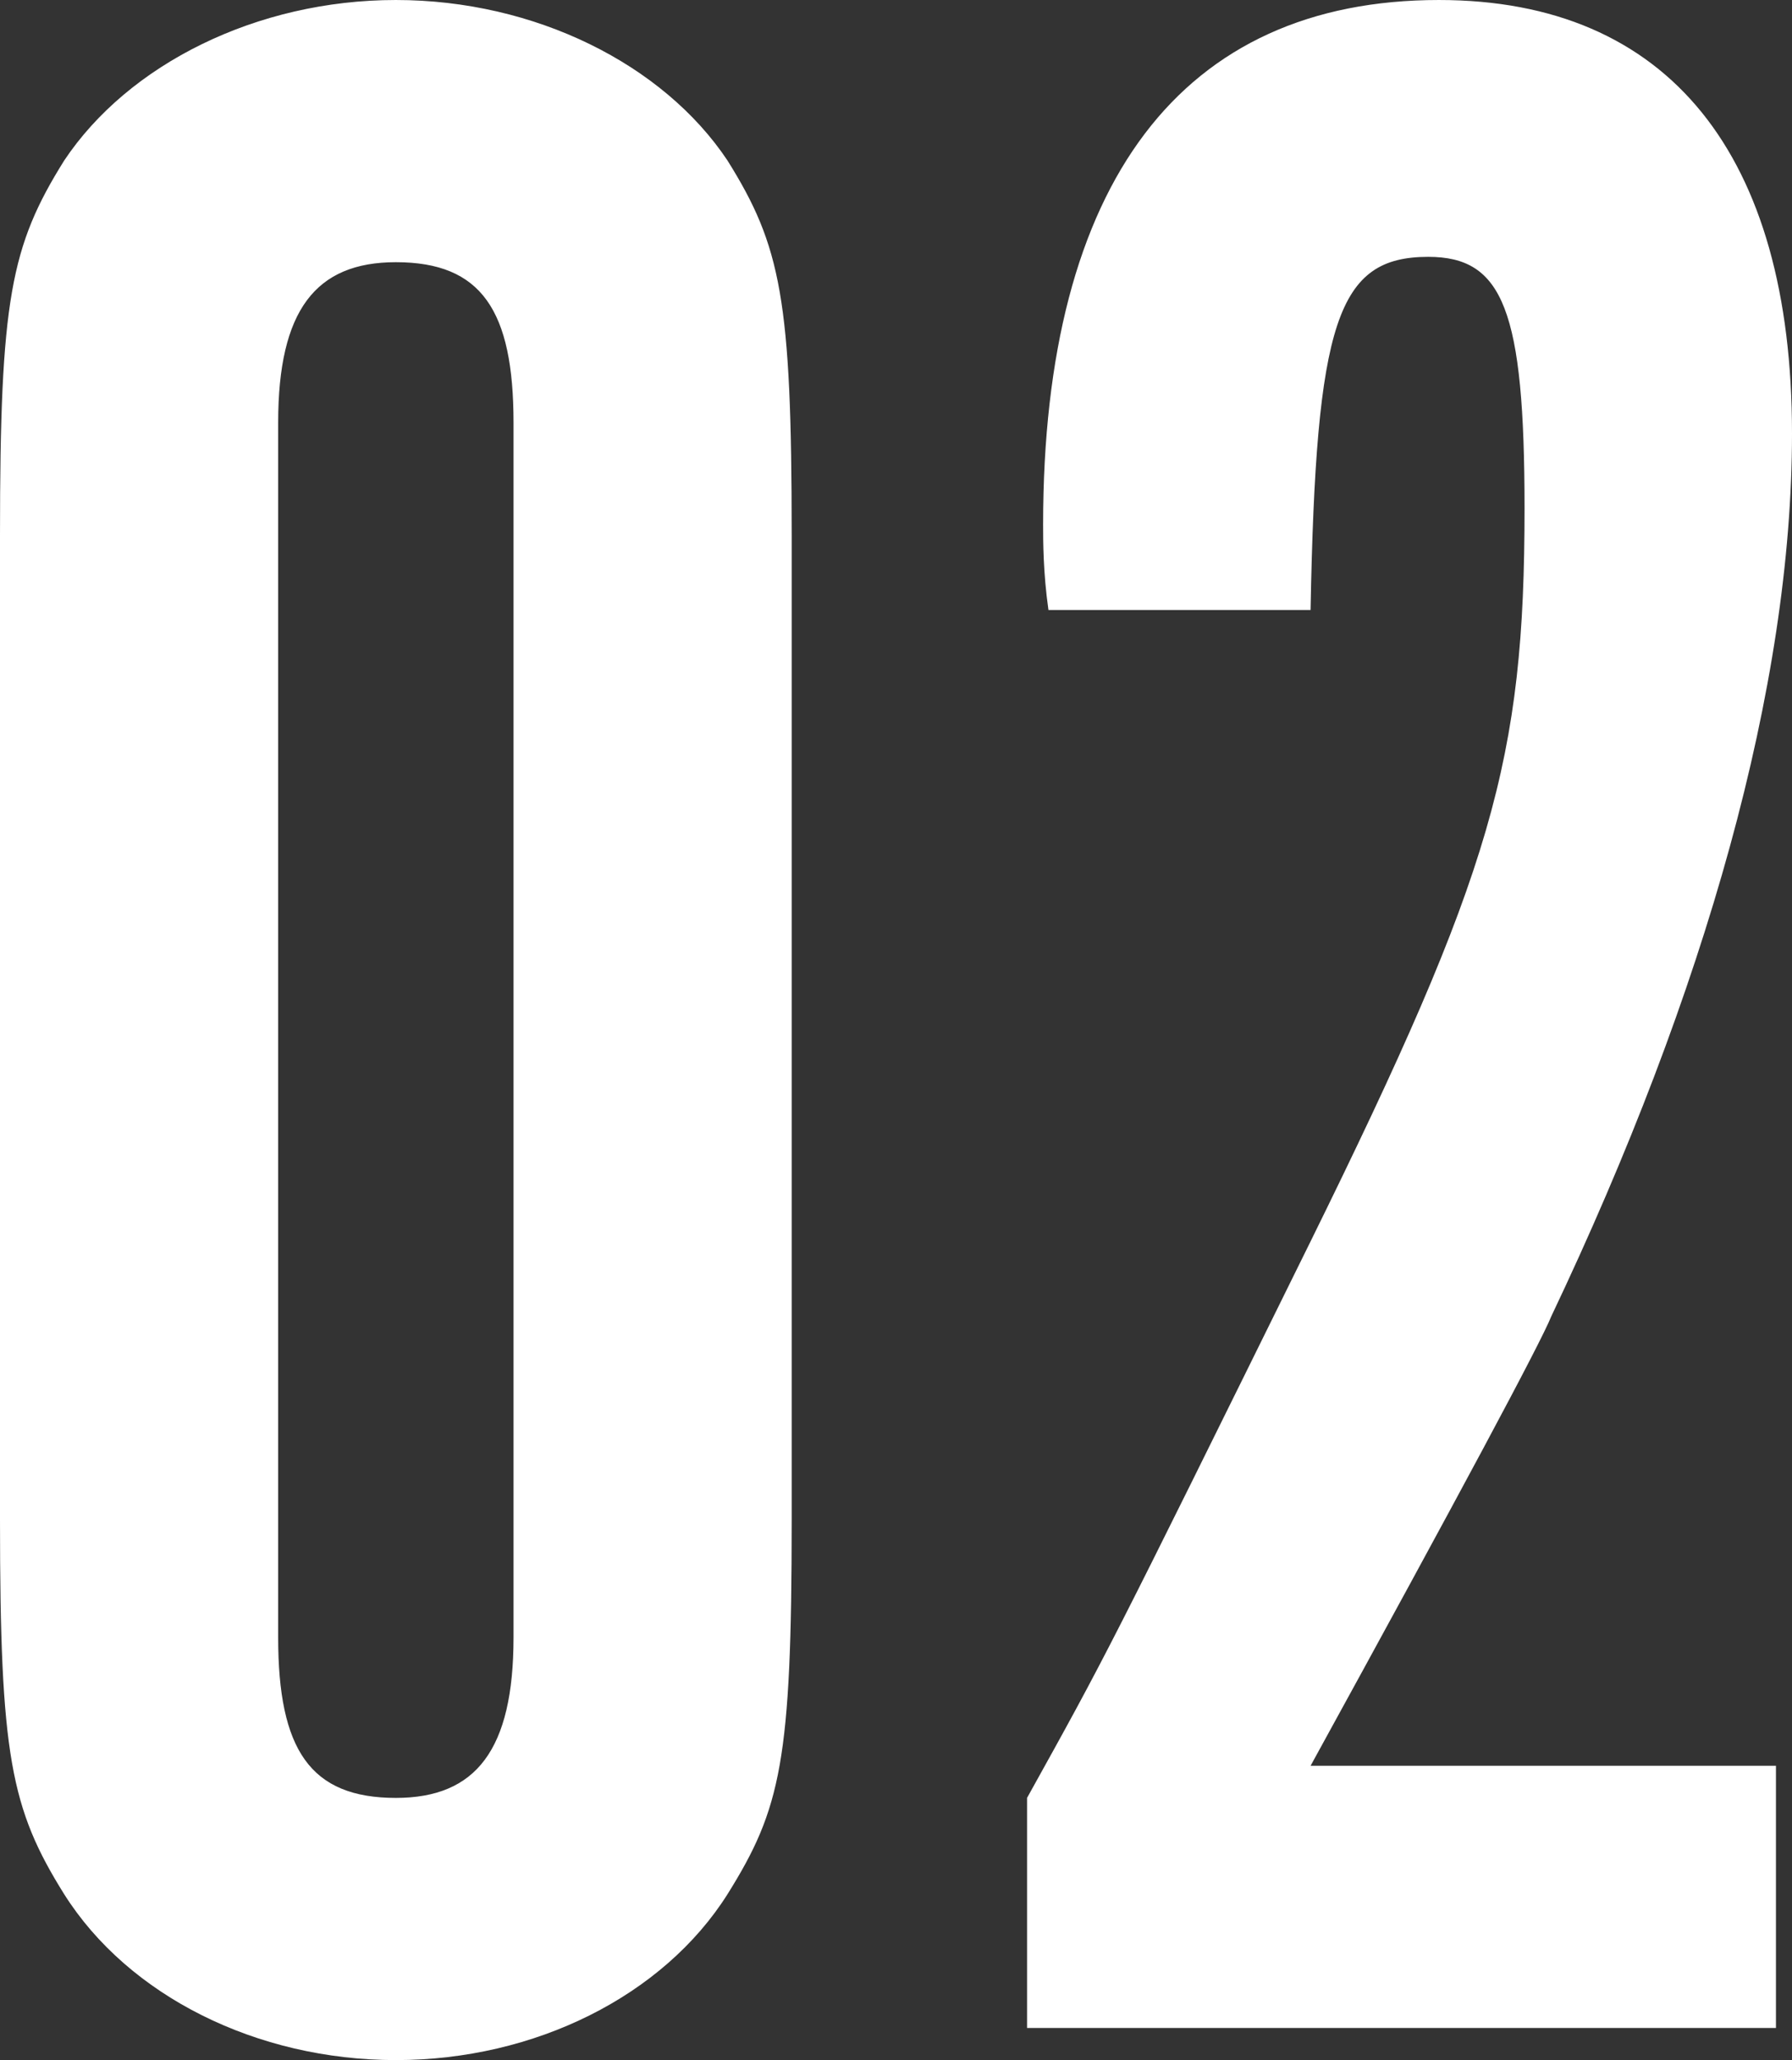
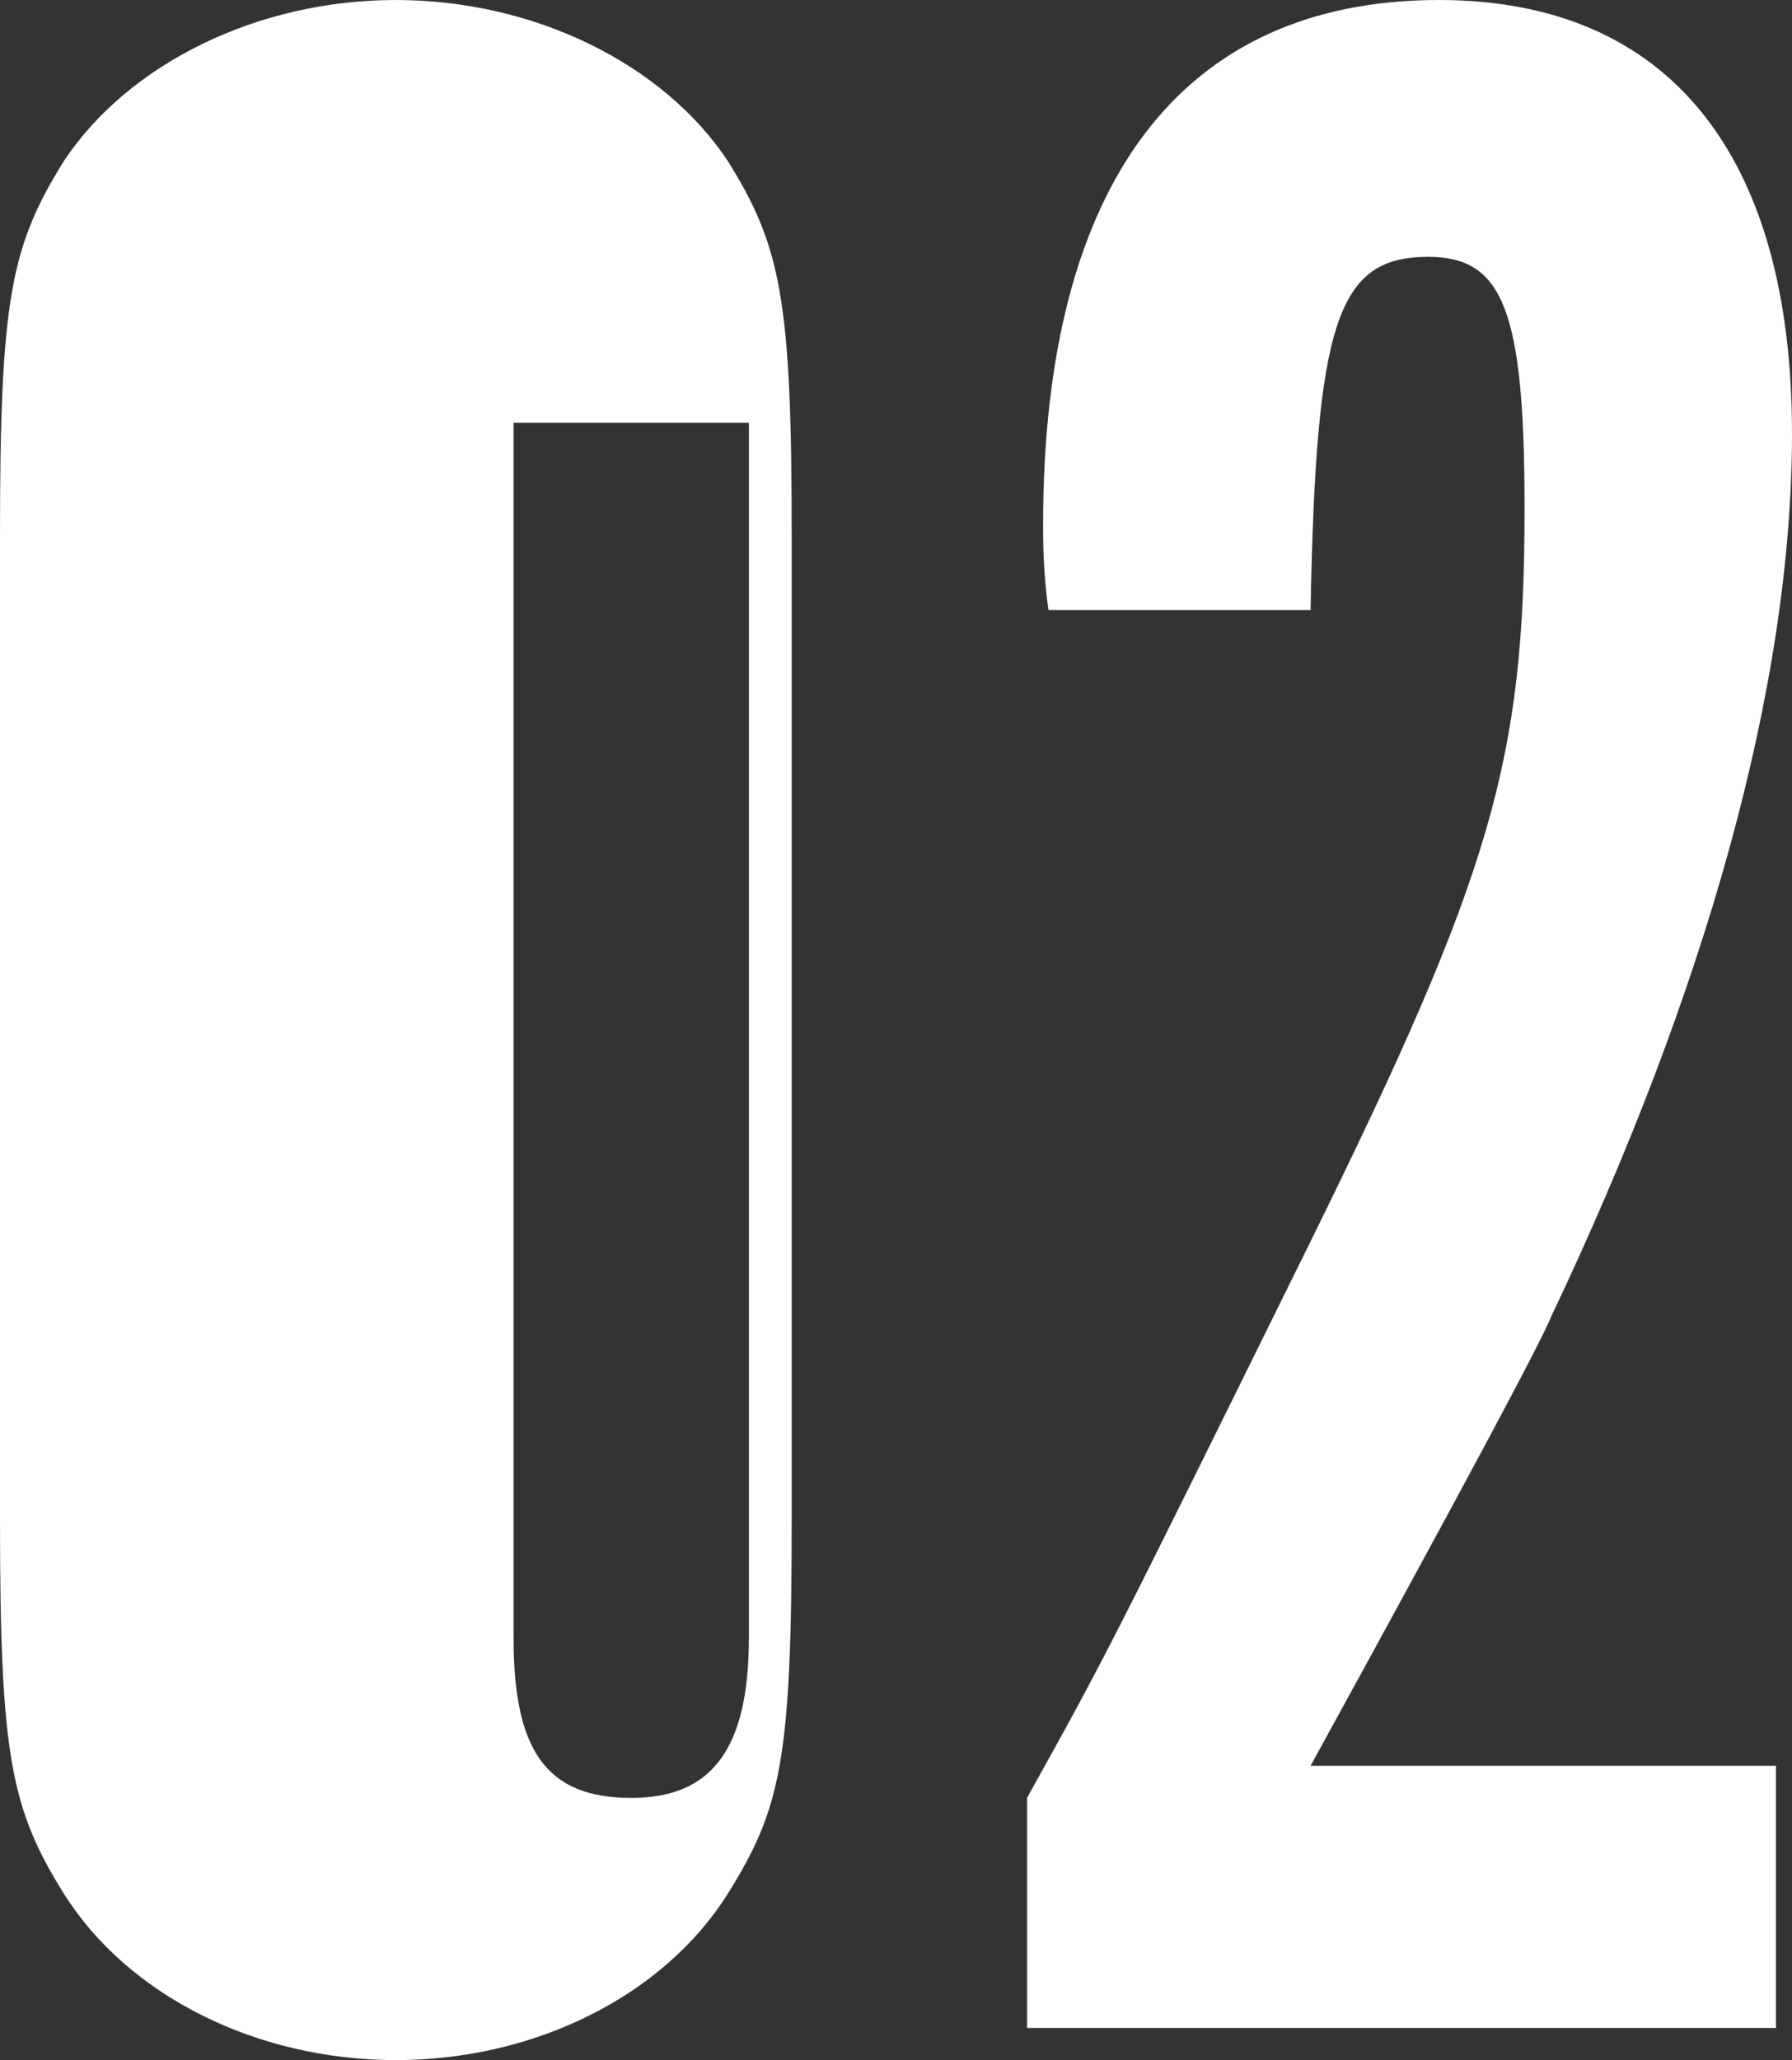
<svg xmlns="http://www.w3.org/2000/svg" viewBox="0 0 33.5 38.5" style="enable-background:new 0 0 33.5 38.5" xml:space="preserve">
  <rect x="0" y="0" width="33.5" height="38.5" fill="#333333" stroke="none" />
  <g style="enable-background:new">
-     <path d="M0 10c0-4.4.2-5.4 1.2-7 1.2-1.8 3.6-3 6.2-3s5 1.2 6.2 3c1 1.6 1.2 2.6 1.2 7v18.4c0 4.5-.2 5.4-1.2 7-1.2 1.9-3.6 3.1-6.2 3.1s-5-1.2-6.2-3.1c-1-1.6-1.2-2.6-1.2-7V10zm9.6-2.1c0-2.1-.6-3-2.2-3-1.5 0-2.2.9-2.2 3v22.7c0 2.1.6 3 2.2 3 1.5 0 2.2-.9 2.2-3V7.9zm9.6 30v-4.3c1.5-2.7 1.5-2.7 5.3-10.4 3.4-6.9 4-9 4-13.7 0-3.7-.4-4.7-1.8-4.7-1.7 0-2.1 1.2-2.2 6.6h-4.9c-.1-.7-.1-1.3-.1-1.6 0-6.4 2.6-9.8 7.4-9.8 4.3 0 6.6 2.9 6.6 8.1 0 4.7-1.6 10.4-4.5 16.5-.2.5-1.7 3.3-4.5 8.4h8.7v4.9h-14z" style="fill:#fff" />
+     <path d="M0 10c0-4.4.2-5.4 1.2-7 1.2-1.8 3.6-3 6.2-3s5 1.2 6.2 3c1 1.6 1.2 2.6 1.2 7v18.4c0 4.5-.2 5.4-1.2 7-1.2 1.9-3.6 3.1-6.2 3.1s-5-1.2-6.2-3.1c-1-1.6-1.2-2.6-1.2-7V10zm9.6-2.1v22.7c0 2.1.6 3 2.2 3 1.5 0 2.2-.9 2.2-3V7.9zm9.6 30v-4.3c1.5-2.7 1.5-2.7 5.3-10.4 3.4-6.9 4-9 4-13.7 0-3.7-.4-4.7-1.8-4.7-1.7 0-2.1 1.2-2.2 6.6h-4.9c-.1-.7-.1-1.3-.1-1.6 0-6.4 2.6-9.8 7.4-9.8 4.3 0 6.6 2.9 6.6 8.1 0 4.7-1.6 10.4-4.5 16.5-.2.5-1.7 3.3-4.5 8.4h8.7v4.9h-14z" style="fill:#fff" />
  </g>
</svg>